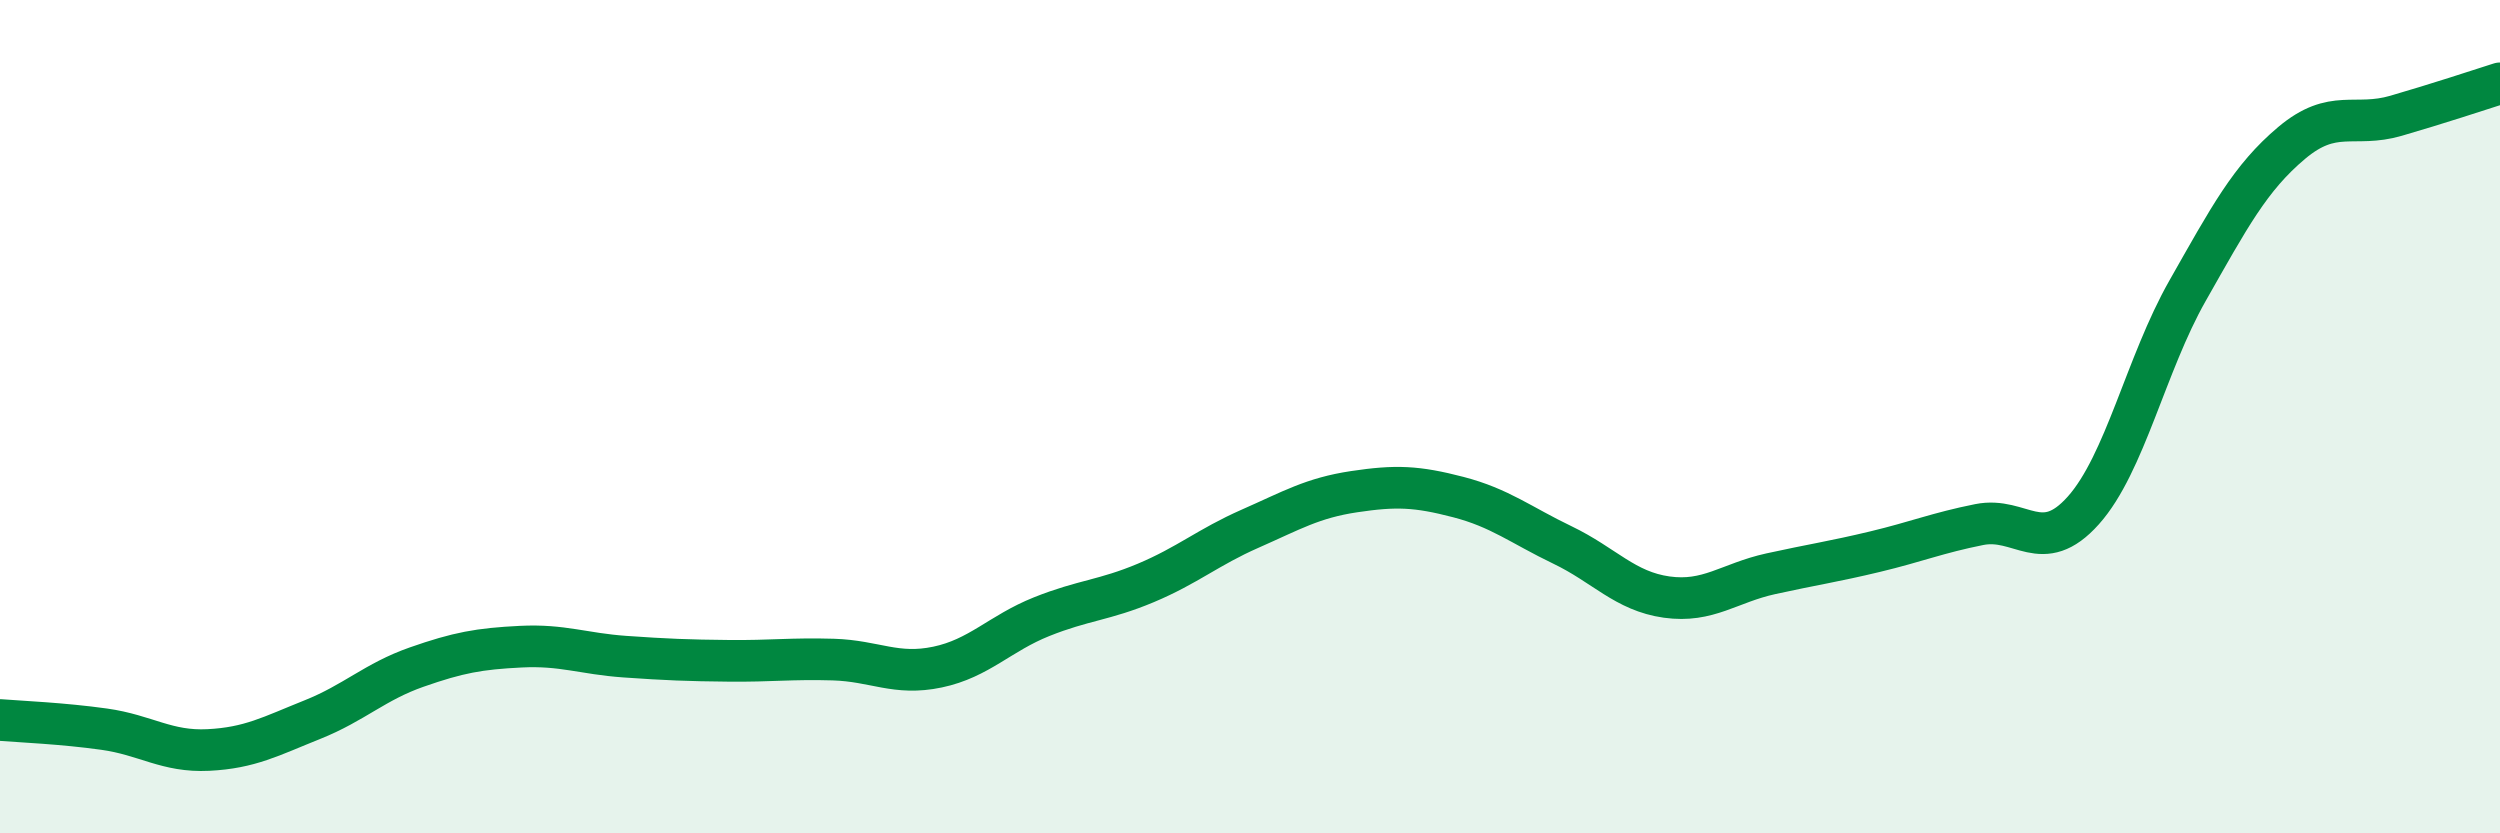
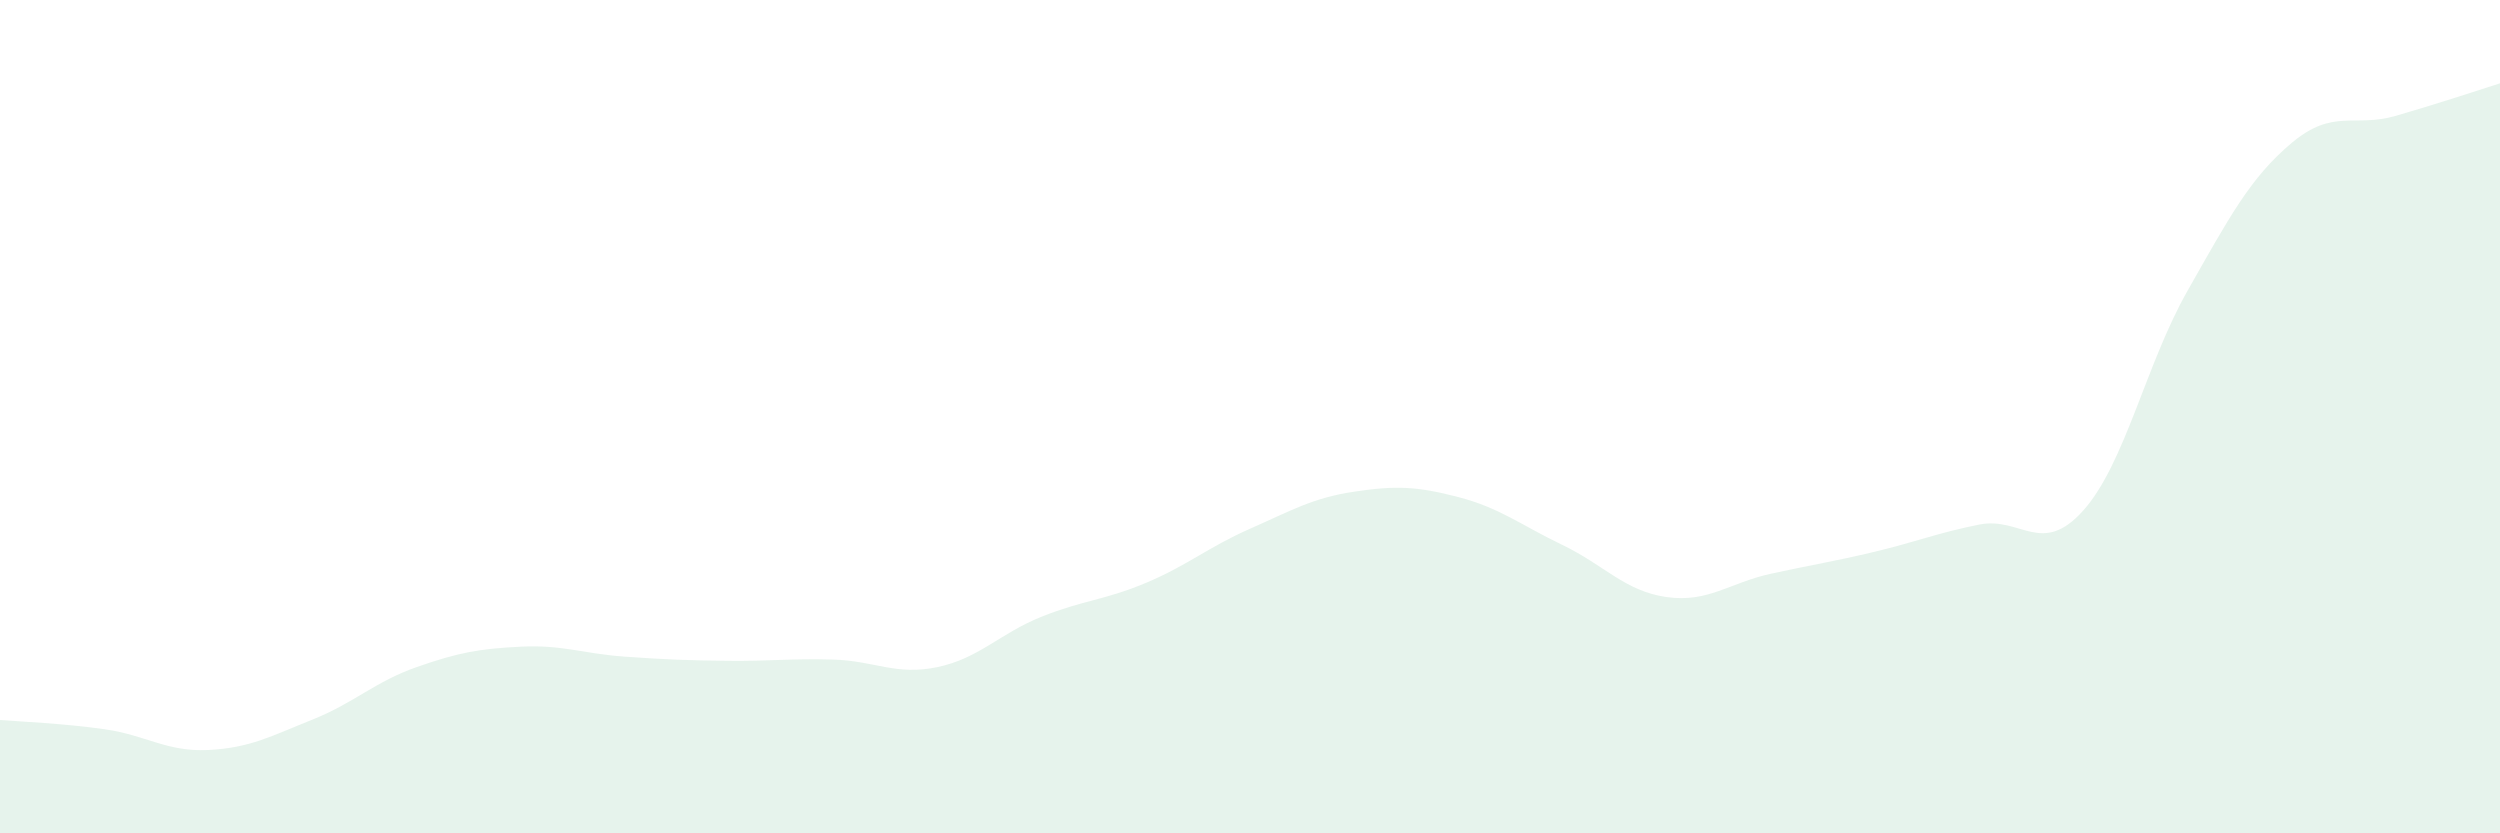
<svg xmlns="http://www.w3.org/2000/svg" width="60" height="20" viewBox="0 0 60 20">
  <path d="M 0,17.28 C 0.5,17.32 1.5,17.36 2.5,17.5 C 3.5,17.64 4,18.05 5,18 C 6,17.95 6.5,17.67 7.5,17.27 C 8.5,16.87 9,16.36 10,16.01 C 11,15.66 11.5,15.57 12.5,15.52 C 13.5,15.47 14,15.69 15,15.76 C 16,15.83 16.5,15.85 17.5,15.86 C 18.5,15.87 19,15.8 20,15.83 C 21,15.86 21.5,16.22 22.5,16.01 C 23.5,15.8 24,15.2 25,14.8 C 26,14.4 26.5,14.41 27.5,13.99 C 28.5,13.57 29,13.13 30,12.69 C 31,12.25 31.5,11.95 32.5,11.8 C 33.5,11.65 34,11.67 35,11.93 C 36,12.19 36.5,12.6 37.5,13.08 C 38.5,13.56 39,14.19 40,14.33 C 41,14.47 41.5,13.99 42.5,13.77 C 43.5,13.55 44,13.48 45,13.24 C 46,13 46.5,12.79 47.5,12.59 C 48.5,12.39 49,13.37 50,12.25 C 51,11.13 51.5,8.74 52.5,6.98 C 53.5,5.22 54,4.27 55,3.43 C 56,2.59 56.5,3.07 57.5,2.78 C 58.5,2.49 59.5,2.16 60,2L60 20L0 20Z" fill="#008740" opacity="0.1" stroke-linecap="round" stroke-linejoin="round" />
-   <path d="M 0,17.28 C 0.5,17.32 1.5,17.36 2.5,17.5 C 3.5,17.64 4,18.05 5,18 C 6,17.95 6.5,17.67 7.5,17.27 C 8.5,16.87 9,16.36 10,16.01 C 11,15.66 11.5,15.57 12.5,15.52 C 13.5,15.47 14,15.69 15,15.76 C 16,15.83 16.5,15.85 17.5,15.86 C 18.5,15.87 19,15.8 20,15.83 C 21,15.86 21.5,16.22 22.5,16.01 C 23.5,15.8 24,15.2 25,14.8 C 26,14.4 26.5,14.41 27.5,13.99 C 28.5,13.57 29,13.13 30,12.69 C 31,12.25 31.5,11.95 32.5,11.8 C 33.5,11.65 34,11.67 35,11.93 C 36,12.19 36.5,12.6 37.5,13.08 C 38.5,13.56 39,14.19 40,14.33 C 41,14.47 41.5,13.99 42.5,13.77 C 43.5,13.55 44,13.48 45,13.24 C 46,13 46.5,12.79 47.5,12.59 C 48.5,12.39 49,13.37 50,12.25 C 51,11.13 51.5,8.74 52.5,6.98 C 53.5,5.22 54,4.27 55,3.43 C 56,2.59 56.5,3.07 57.5,2.78 C 58.5,2.49 59.5,2.16 60,2" stroke="#008740" stroke-width="1" fill="none" stroke-linecap="round" stroke-linejoin="round" />
</svg>